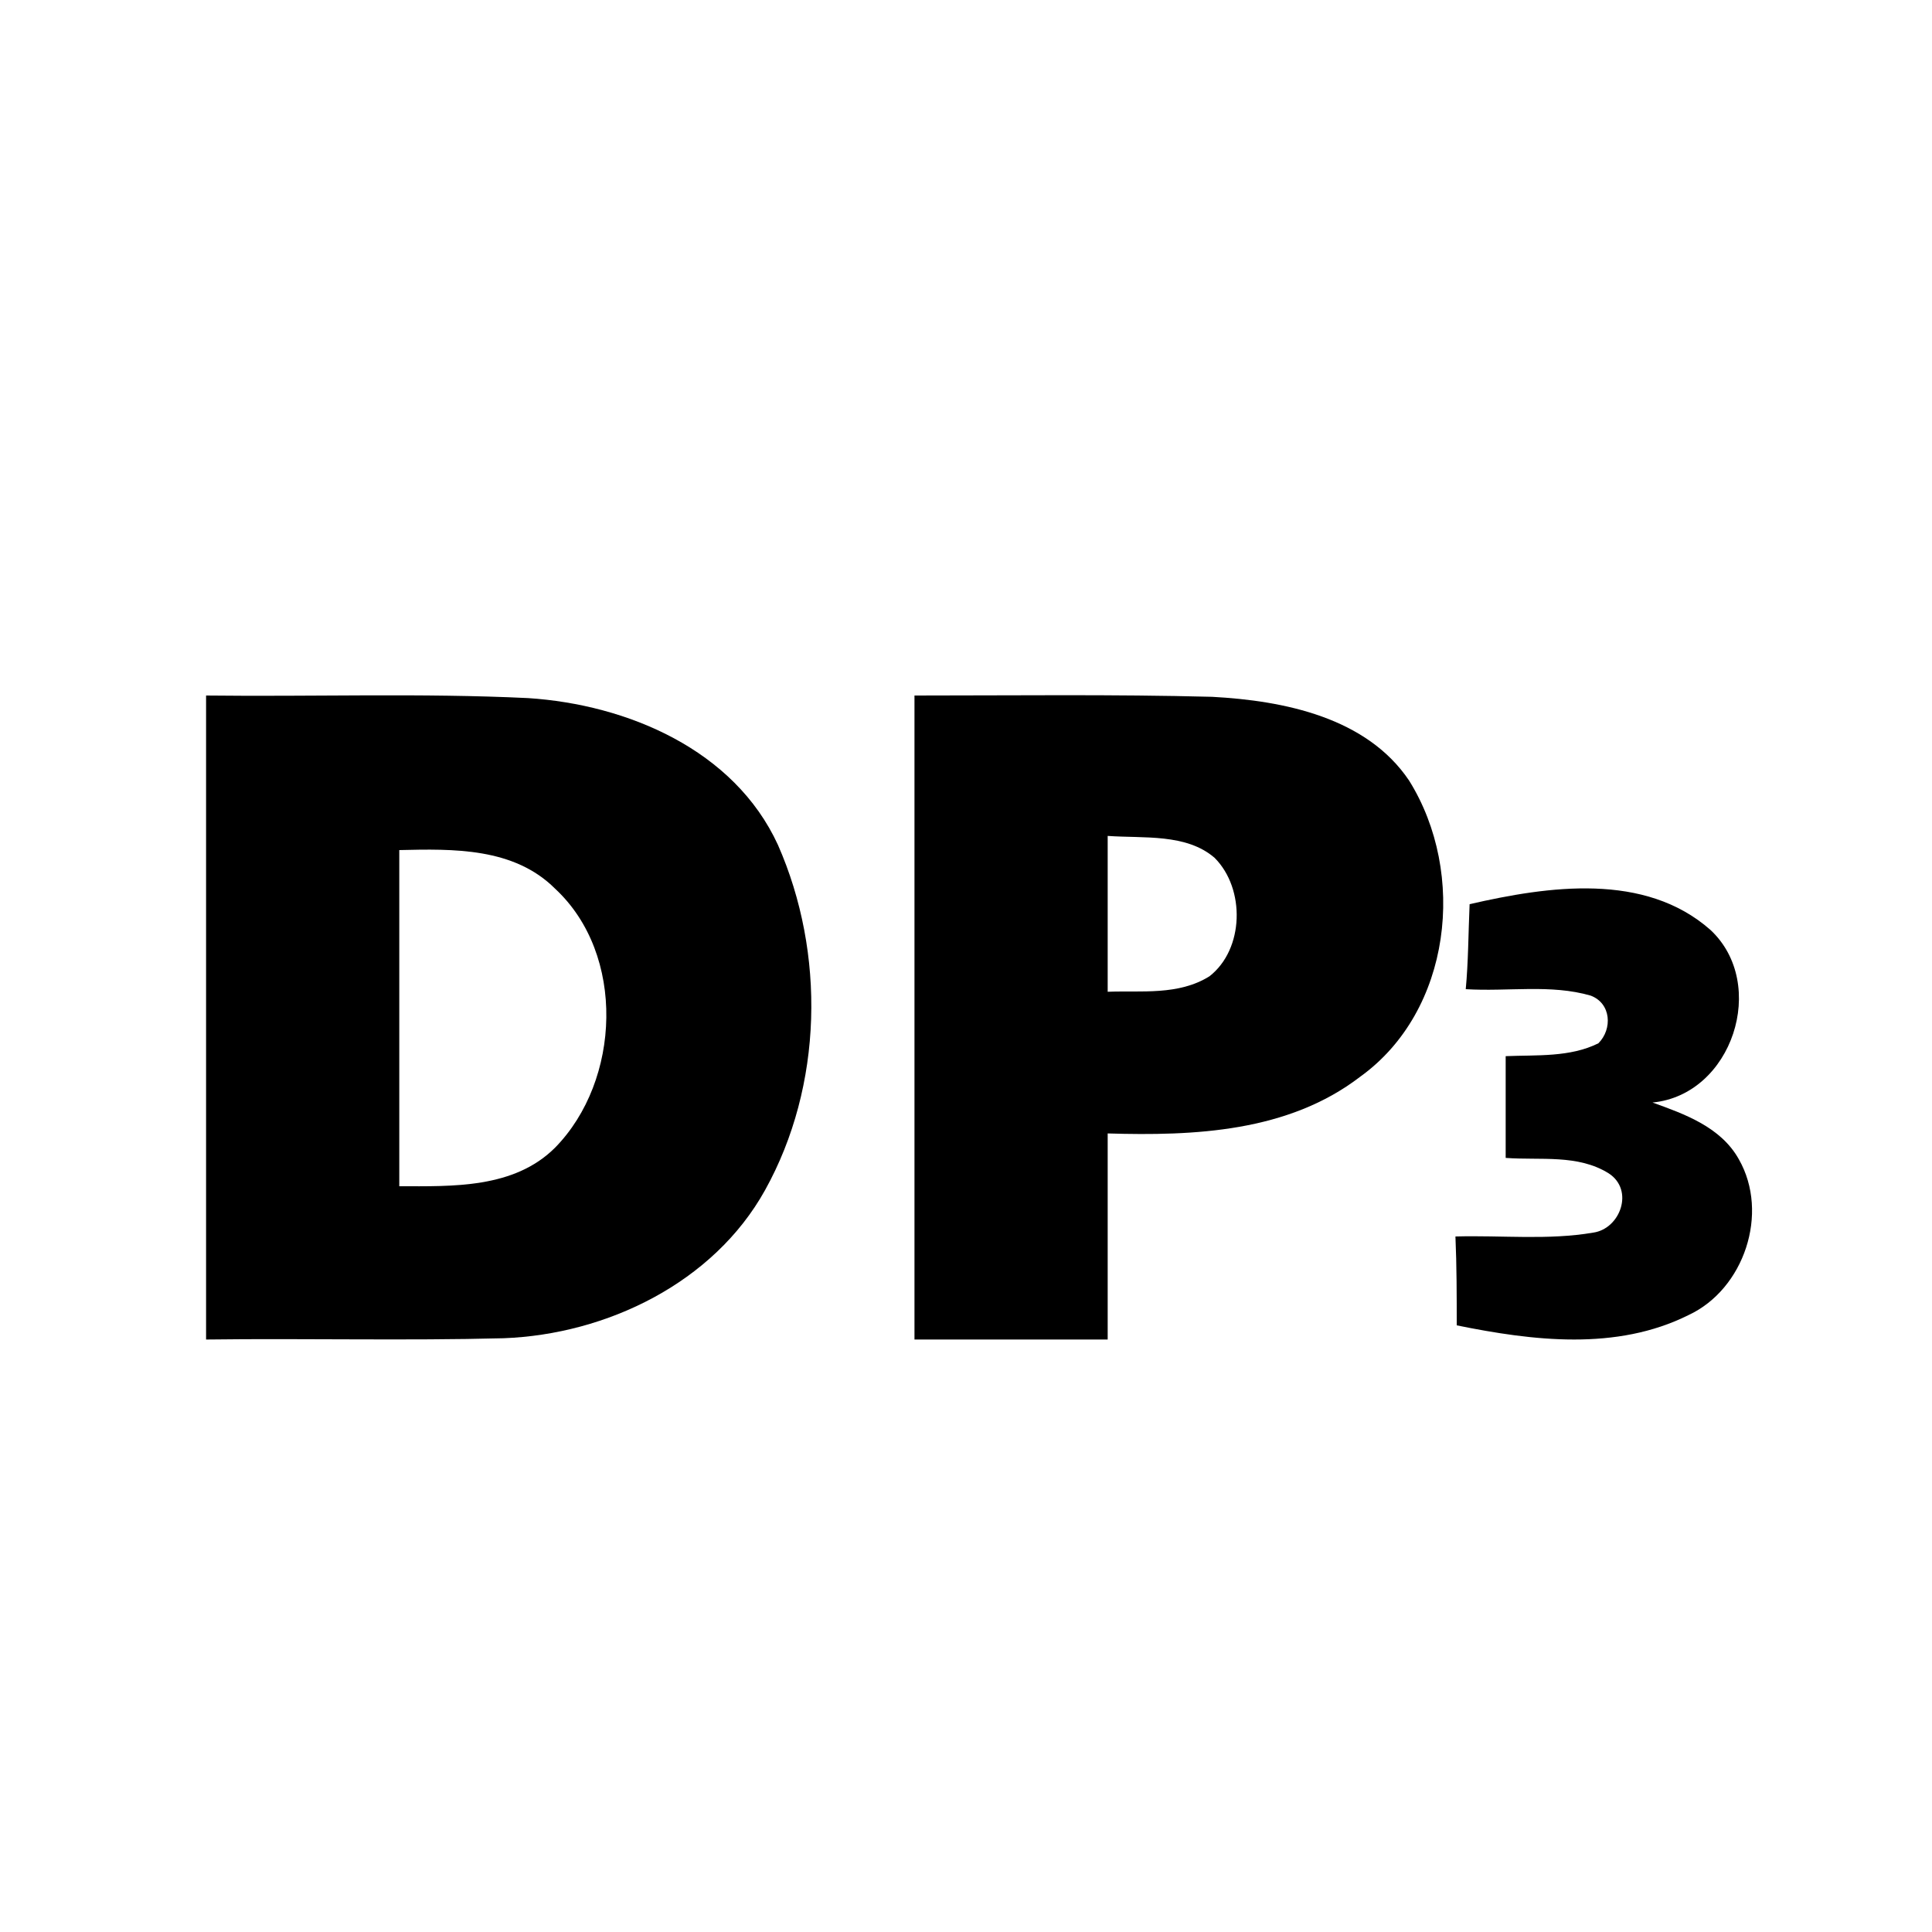
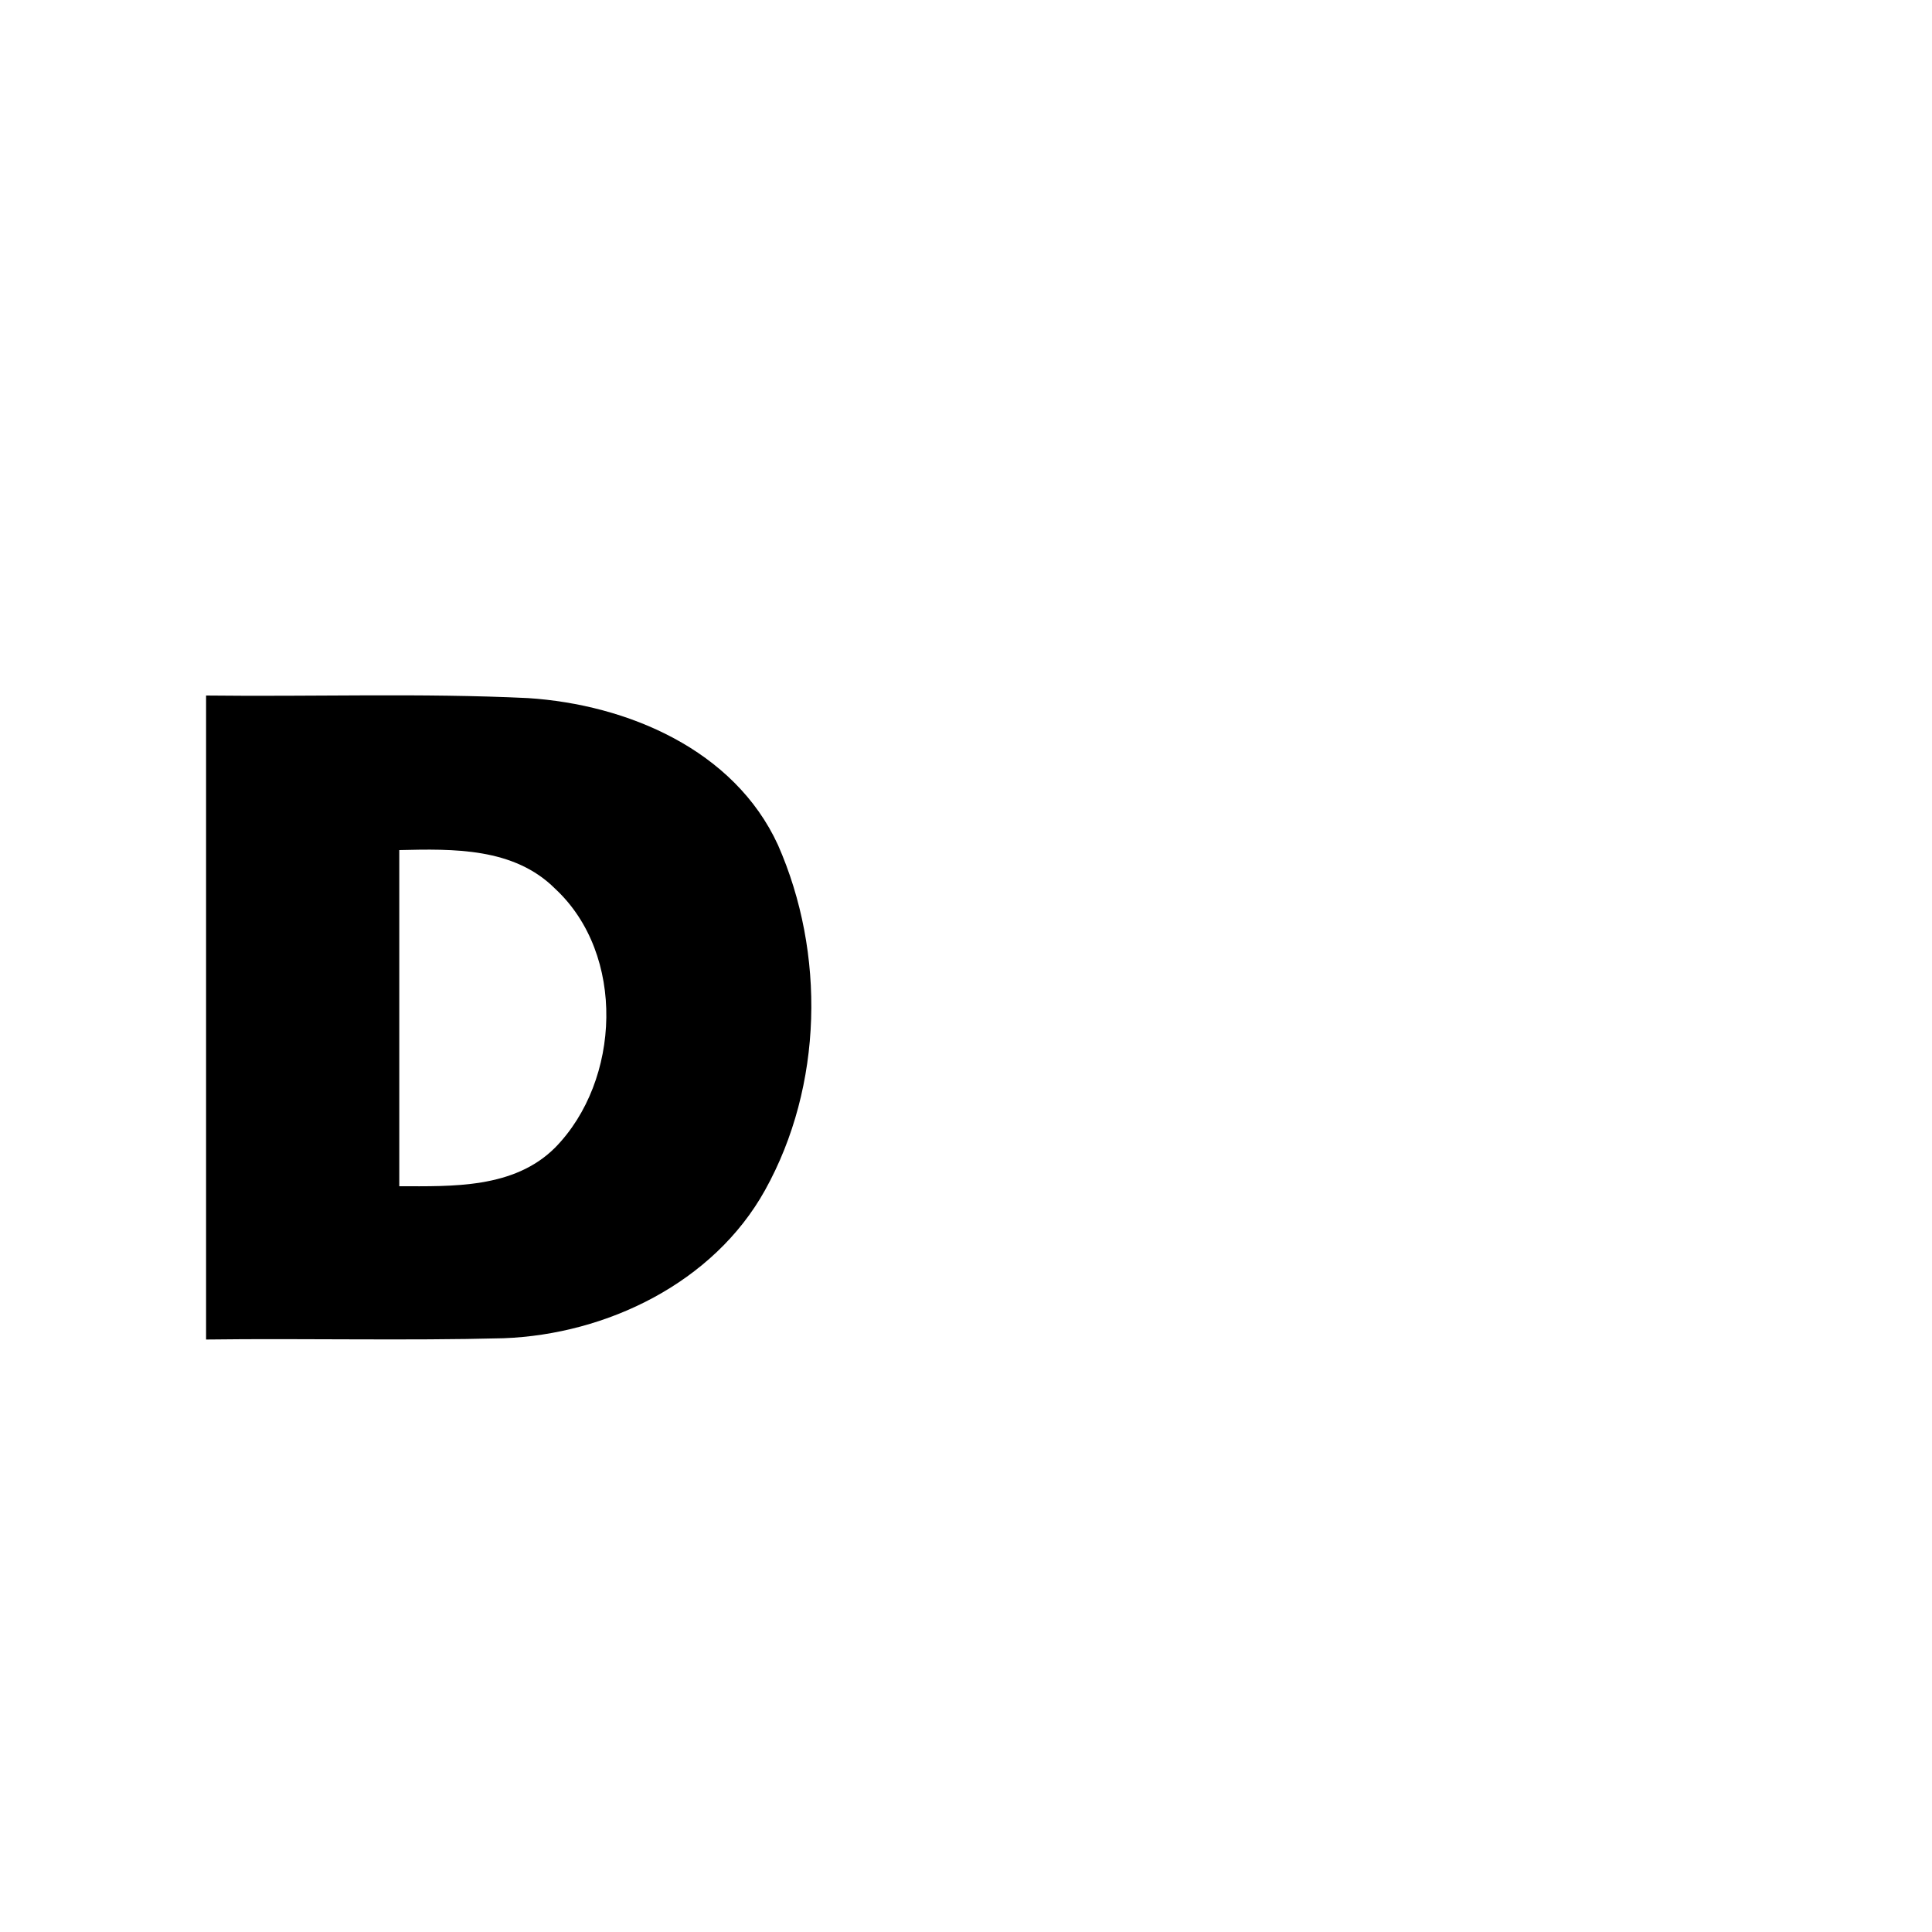
<svg xmlns="http://www.w3.org/2000/svg" version="1.1" id="Layer_1" x="0px" y="0px" viewBox="0 0 150 150" style="enable-background:new 0 0 150 150;" xml:space="preserve">
  <g id="_x23_000000ff">
    <path d="M16,54c8.3,0.1,16.7-0.2,25,0.2c7.7,0.5,16,4,19.4,11.4c3.7,8.4,3.5,18.7-1,26.8c-4,7.2-12.3,11.2-20.3,11.5   c-7.7,0.2-15.4,0-23.1,0.1C16,87.3,16,70.7,16,54 M31,66c0,8.7,0,17.4,0,26.1c4.1,0,8.9,0.2,12.1-3c5.1-5.2,5.5-15,0-20.1   C39.9,65.8,35.2,65.9,31,66z" />
-     <path d="M71,54c7.7,0,15.4-0.1,23.1,0.1c5.6,0.3,12,1.6,15.3,6.5c4.5,7.2,3.3,17.9-3.8,23C100,87.9,92.7,88.2,86,88   c0,5.3,0,10.7,0,16c-5,0-10,0-15,0C71,87.3,71,70.7,71,54 M86,64.9c0,4,0,8.1,0,12.1c2.6-0.1,5.5,0.3,7.9-1.2   c2.7-2.1,2.8-6.8,0.4-9.2C92.1,64.7,88.8,65.1,86,64.9z" />
-     <path d="M114.1,70.2c6.1-1.4,13.6-2.5,18.7,2c4.5,4.2,1.7,12.8-4.5,13.4c2.5,0.9,5.3,1.9,6.7,4.4c2.4,4.2,0.4,10.1-3.9,12.1   c-5.6,2.8-12.1,2-18,0.8c0-2.3,0-4.6-0.1-6.9c3.6-0.1,7.2,0.3,10.7-0.3c2.1-0.3,3.2-3.3,1.2-4.6c-2.4-1.5-5.3-1-8-1.2   c0-2.6,0-5.2,0-7.9c2.4-0.1,5,0.1,7.2-1c1.1-1.1,1-3.1-0.6-3.7c-3.1-0.9-6.4-0.3-9.7-0.5C114,74.7,114,72.5,114.1,70.2z" />
  </g>
</svg>